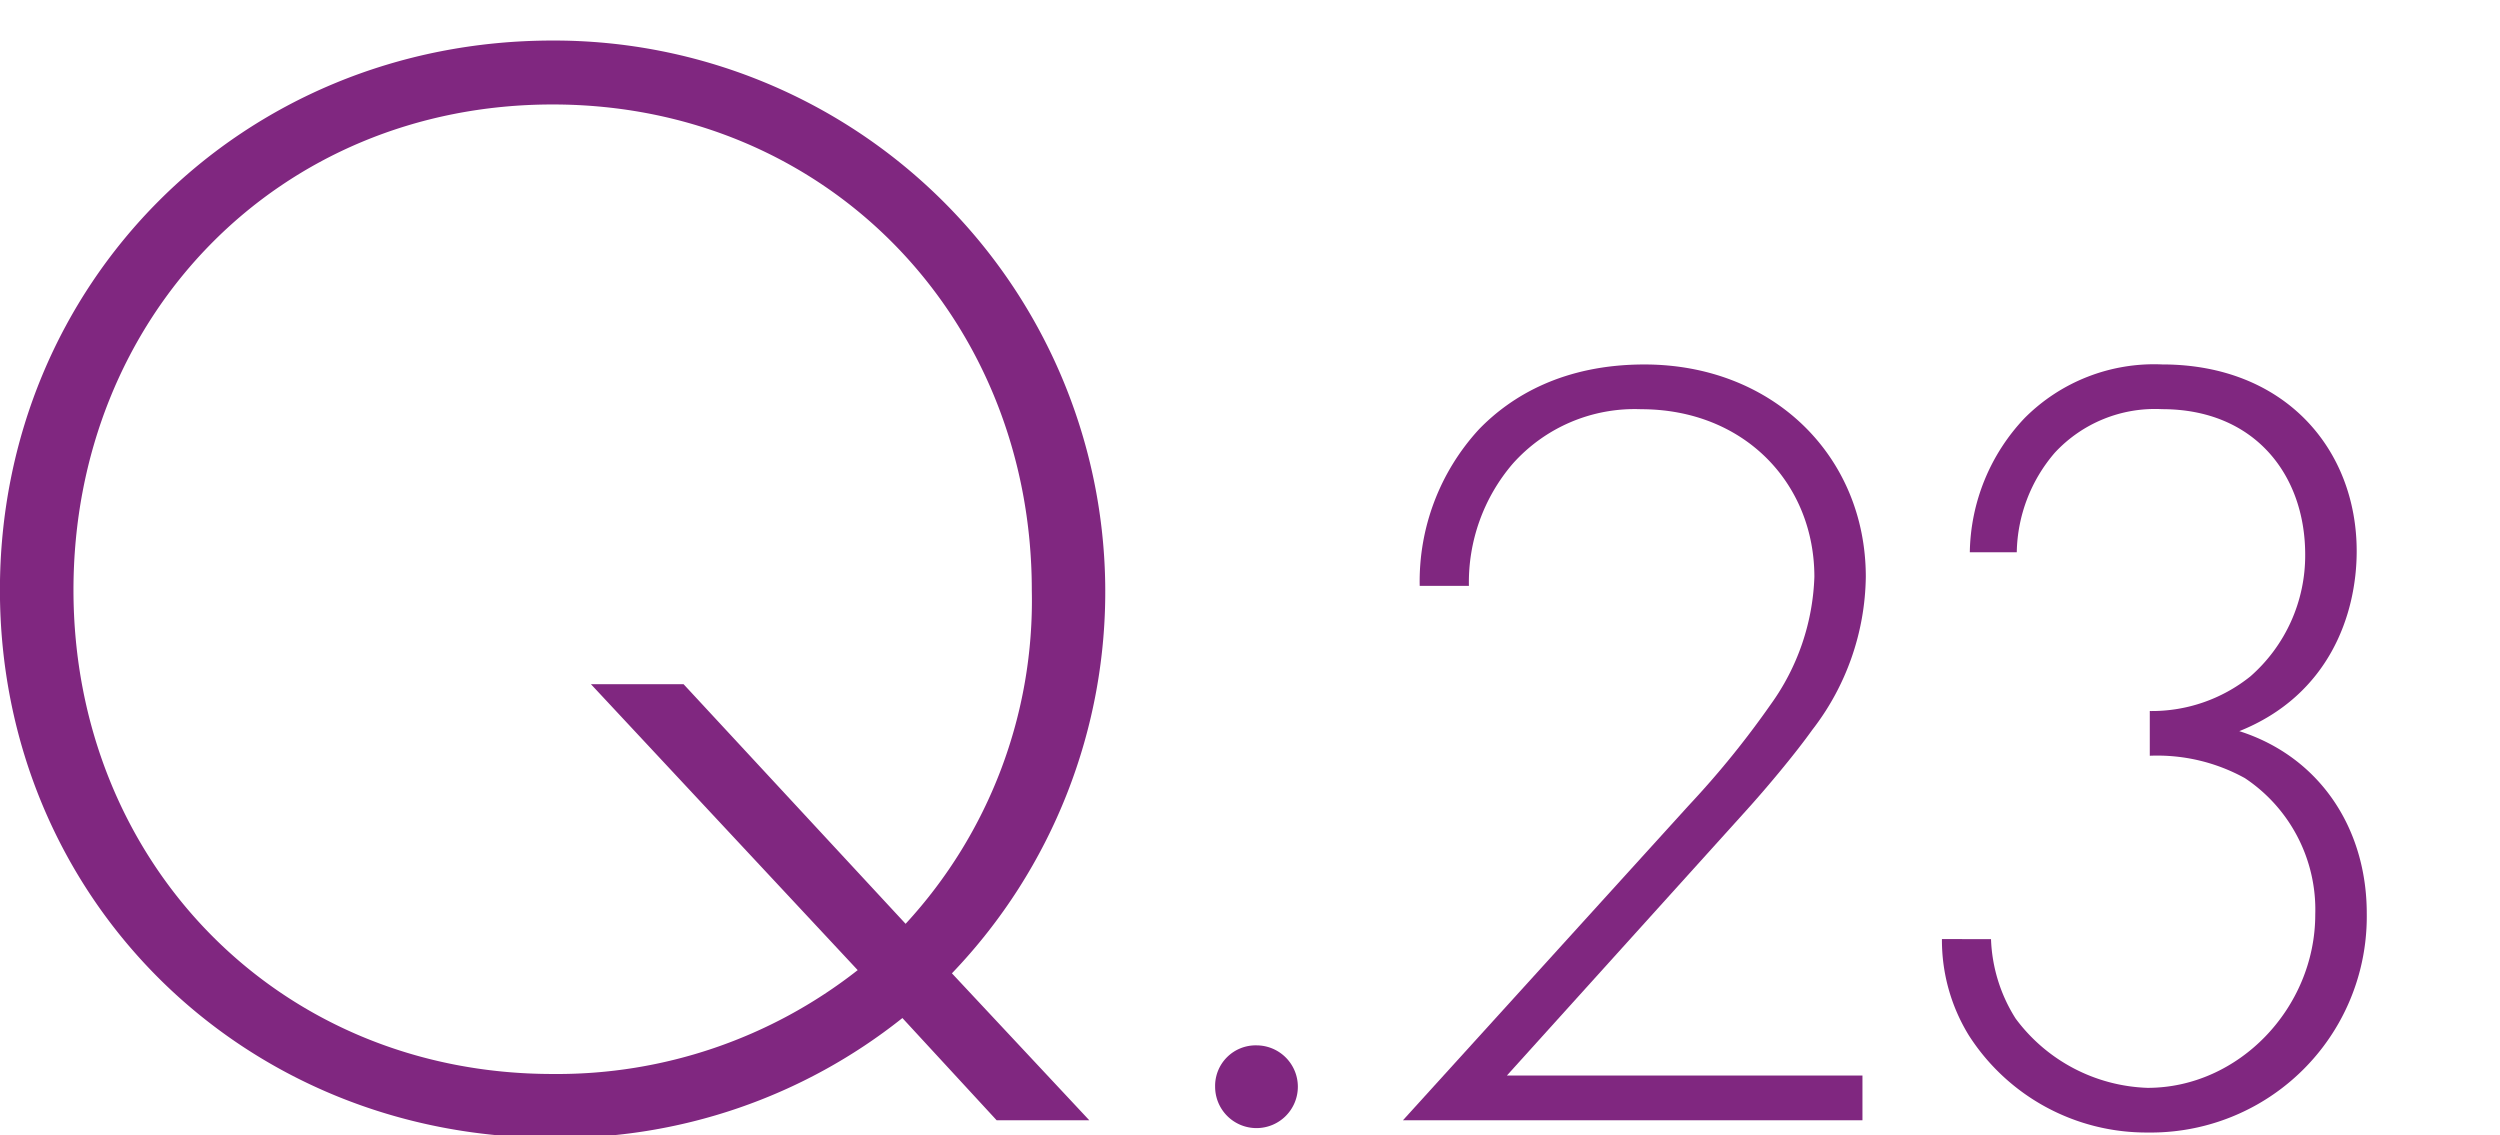
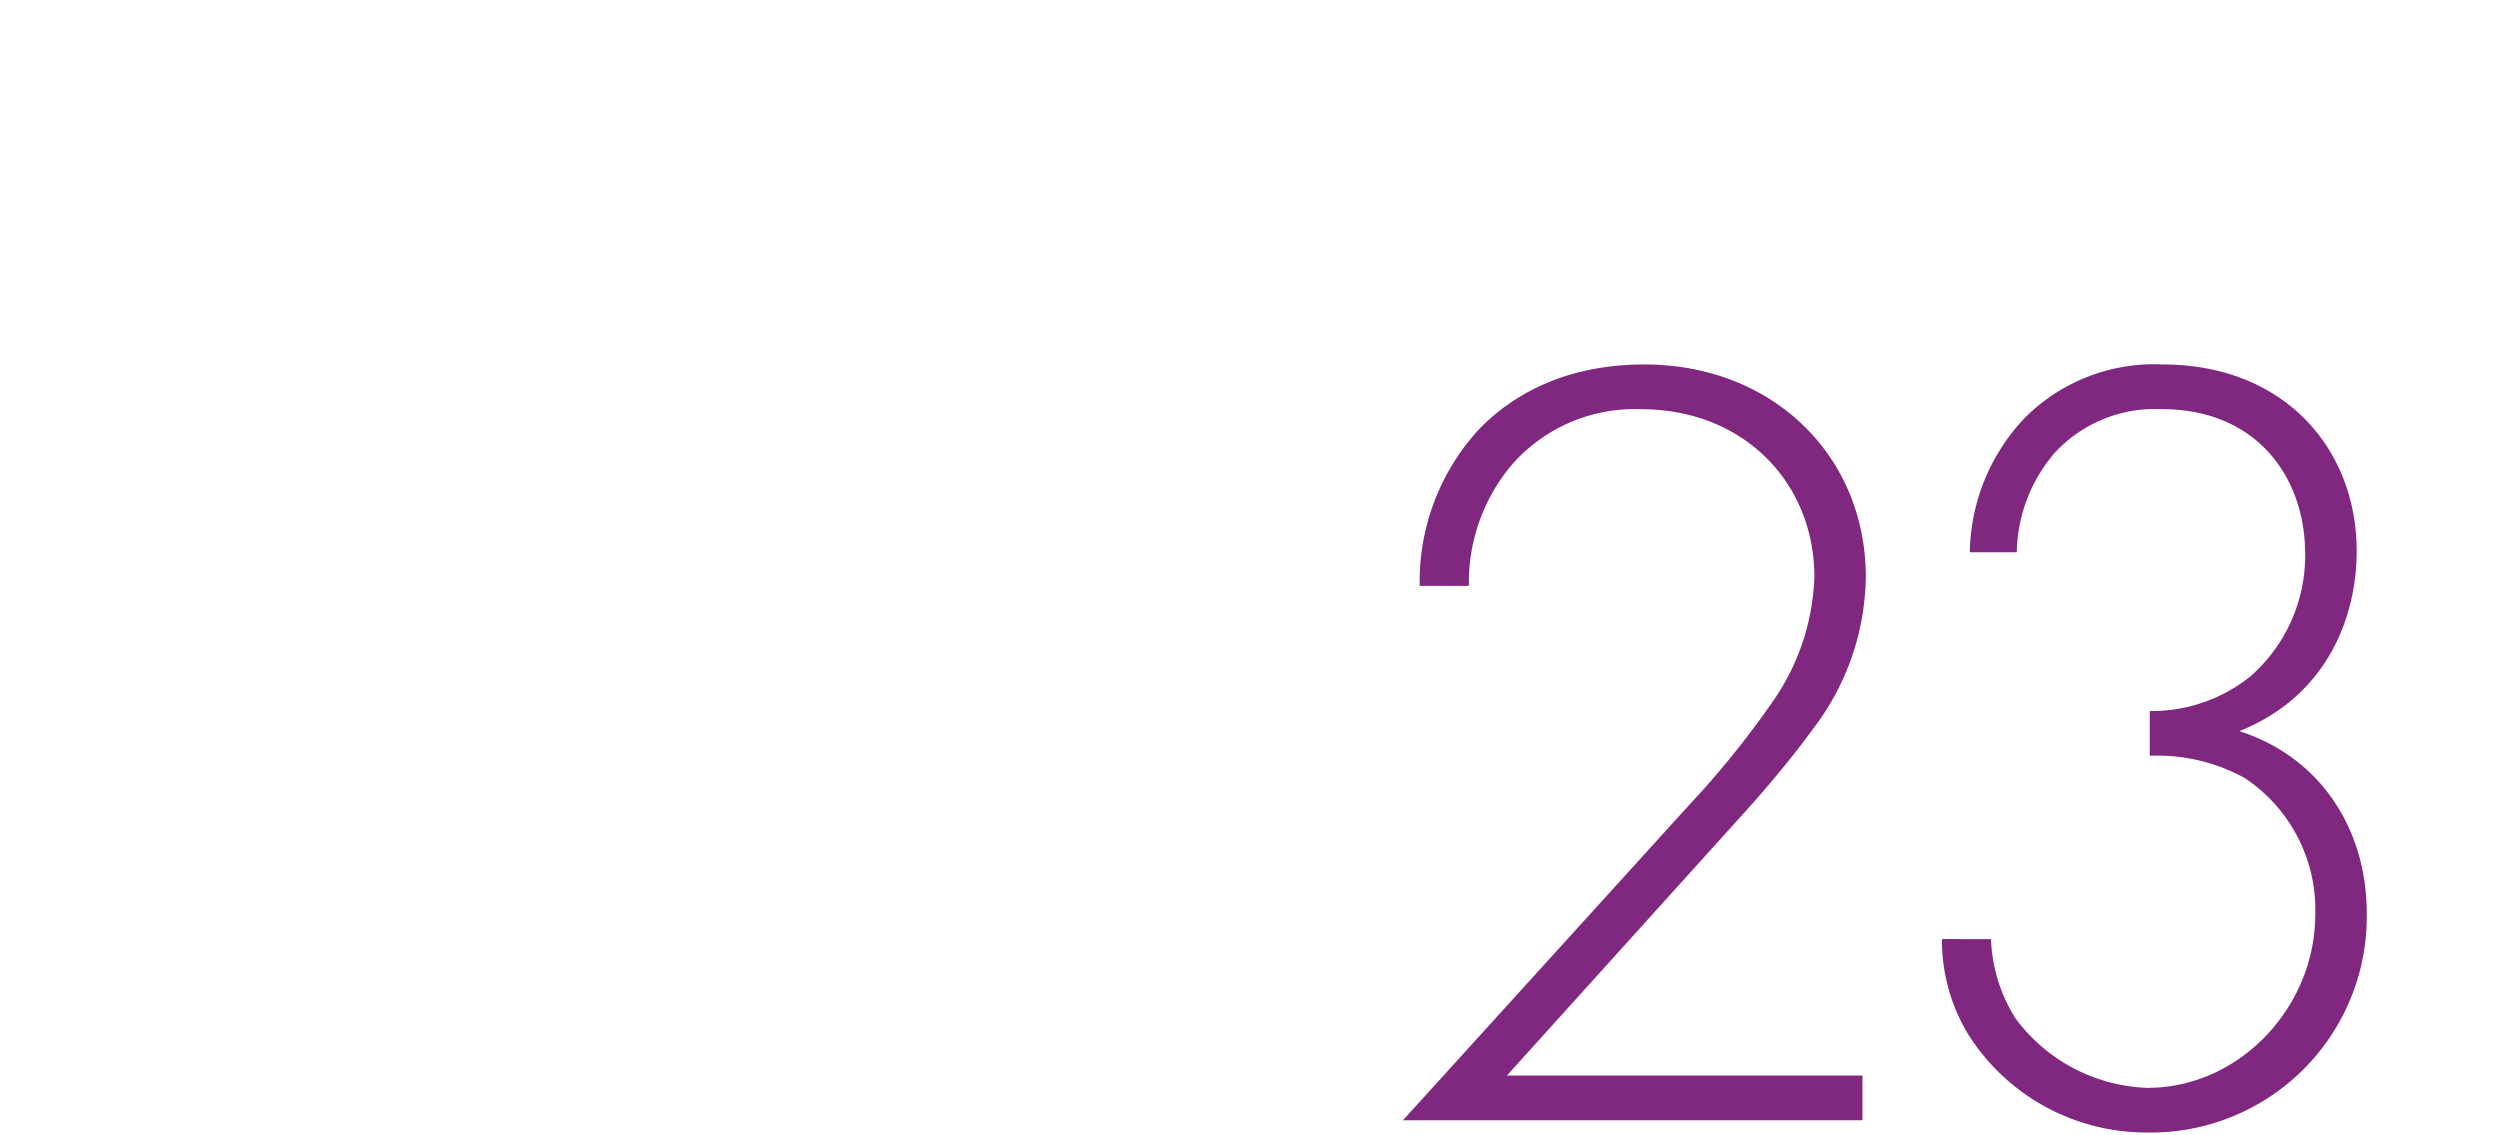
<svg xmlns="http://www.w3.org/2000/svg" width="185" height="84">
  <defs>
    <clipPath id="a">
      <path data-name="長方形 570" transform="translate(12164 4082)" fill="#beb1b1" opacity=".358" d="M0 0h185v84H0z" />
    </clipPath>
  </defs>
  <g data-name="マスクグループ 23" transform="translate(-12164 -4082)" clip-path="url(#a)">
    <g data-name="グループ 482" fill="#802780">
-       <path data-name="パス 2278" d="m12237.753 4164.9-6.975-7.565a40.708 40.708 0 0 1-25.883 8.865c-23.049 0-40.9-17.848-40.9-40.541s17.847-40.659 40.9-40.659a40.794 40.794 0 0 1 29.547 69.026l10.166 10.874Zm-10.283-11.111-19.738-21.156h6.855l16.428 17.729a35.277 35.277 0 0 0 9.338-24.7c0-20.093-15.129-35.931-35.457-35.931s-35.459 15.72-35.459 35.931c0 20.093 15.129 35.813 35.459 35.813a35.992 35.992 0 0 0 22.574-7.686Z" />
-       <path data-name="パス 2279" d="M12256.98 4159.357a3.061 3.061 0 1 1-3.061 3.061 3 3 0 0 1 3.061-3.061Z" />
      <path data-name="パス 2280" d="m12267.818 4164.9 21.18-23.331a67.1 67.1 0 0 0 6.039-7.446 17.11 17.11 0 0 0 3.227-9.431c0-6.95-5.213-12.41-12.824-12.41a12.081 12.081 0 0 0-9.514 4.053 13.489 13.489 0 0 0-3.227 9.018h-3.641a16.613 16.613 0 0 1 4.385-11.582c2.4-2.482 6.289-4.8 12.244-4.8 9.516 0 16.383 6.784 16.383 15.72a18.876 18.876 0 0 1-3.973 11.334c-1.24 1.737-3.309 4.219-4.881 5.957l-17.705 19.607h26.311v3.31Z" />
      <path data-name="パス 2281" d="M12311.335 4151.497a11.736 11.736 0 0 0 1.82 5.874 12.67 12.67 0 0 0 9.764 5.13c6.783 0 12.41-5.957 12.41-12.824a11.692 11.692 0 0 0-5.212-10.098 13.421 13.421 0 0 0-7.033-1.654v-3.309a11.656 11.656 0 0 0 7.447-2.565 11.891 11.891 0 0 0 4.053-9.018c0-5.874-3.723-10.755-10.59-10.755a10.108 10.108 0 0 0-7.941 3.226 11.583 11.583 0 0 0-2.812 7.363h-3.475a14.754 14.754 0 0 1 4.053-9.928 13.521 13.521 0 0 1 10.176-3.971c9.1 0 14.4 6.288 14.4 13.817 0 4.715-2.068 10.672-8.687 13.32 5.957 1.9 9.432 7.2 9.432 13.485a15.982 15.982 0 0 1-16.215 16.216 15.6 15.6 0 0 1-13.238-7.2 13.442 13.442 0 0 1-1.984-7.115Z" />
    </g>
  </g>
</svg>